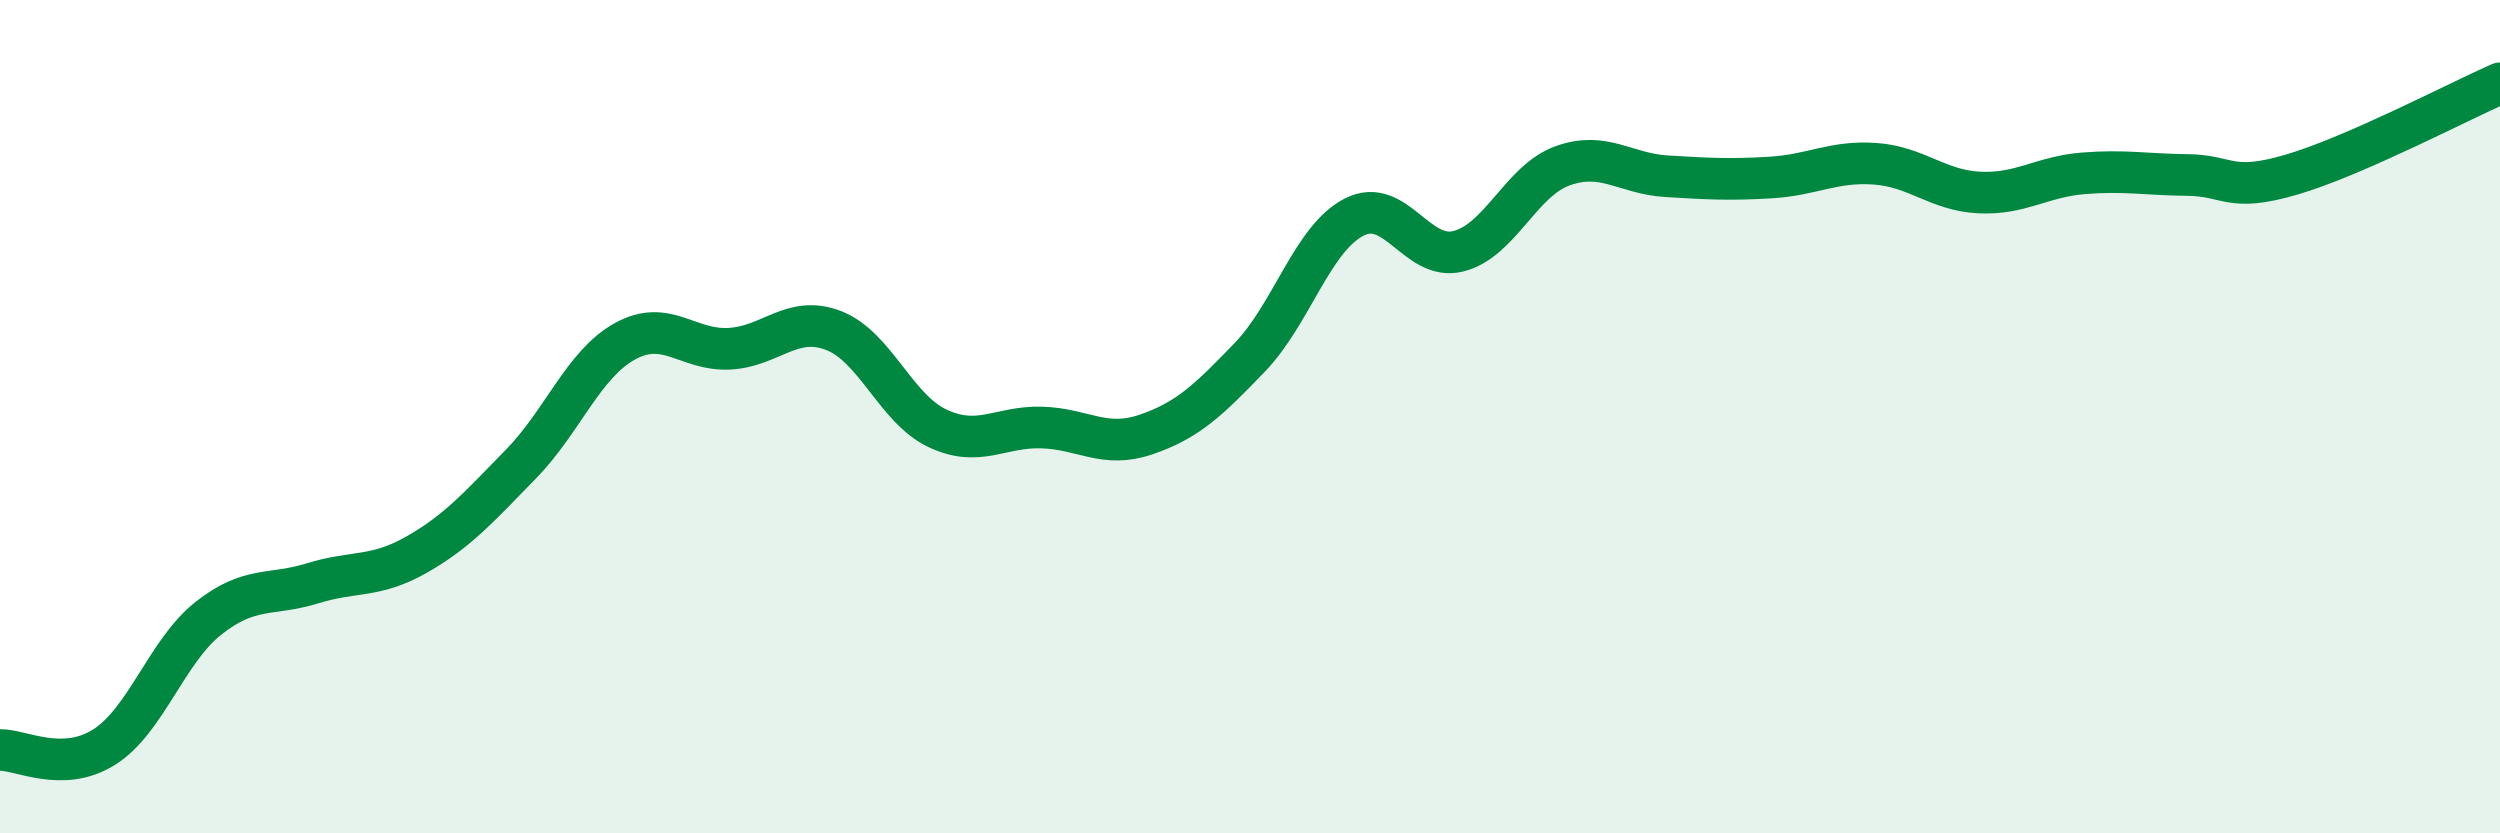
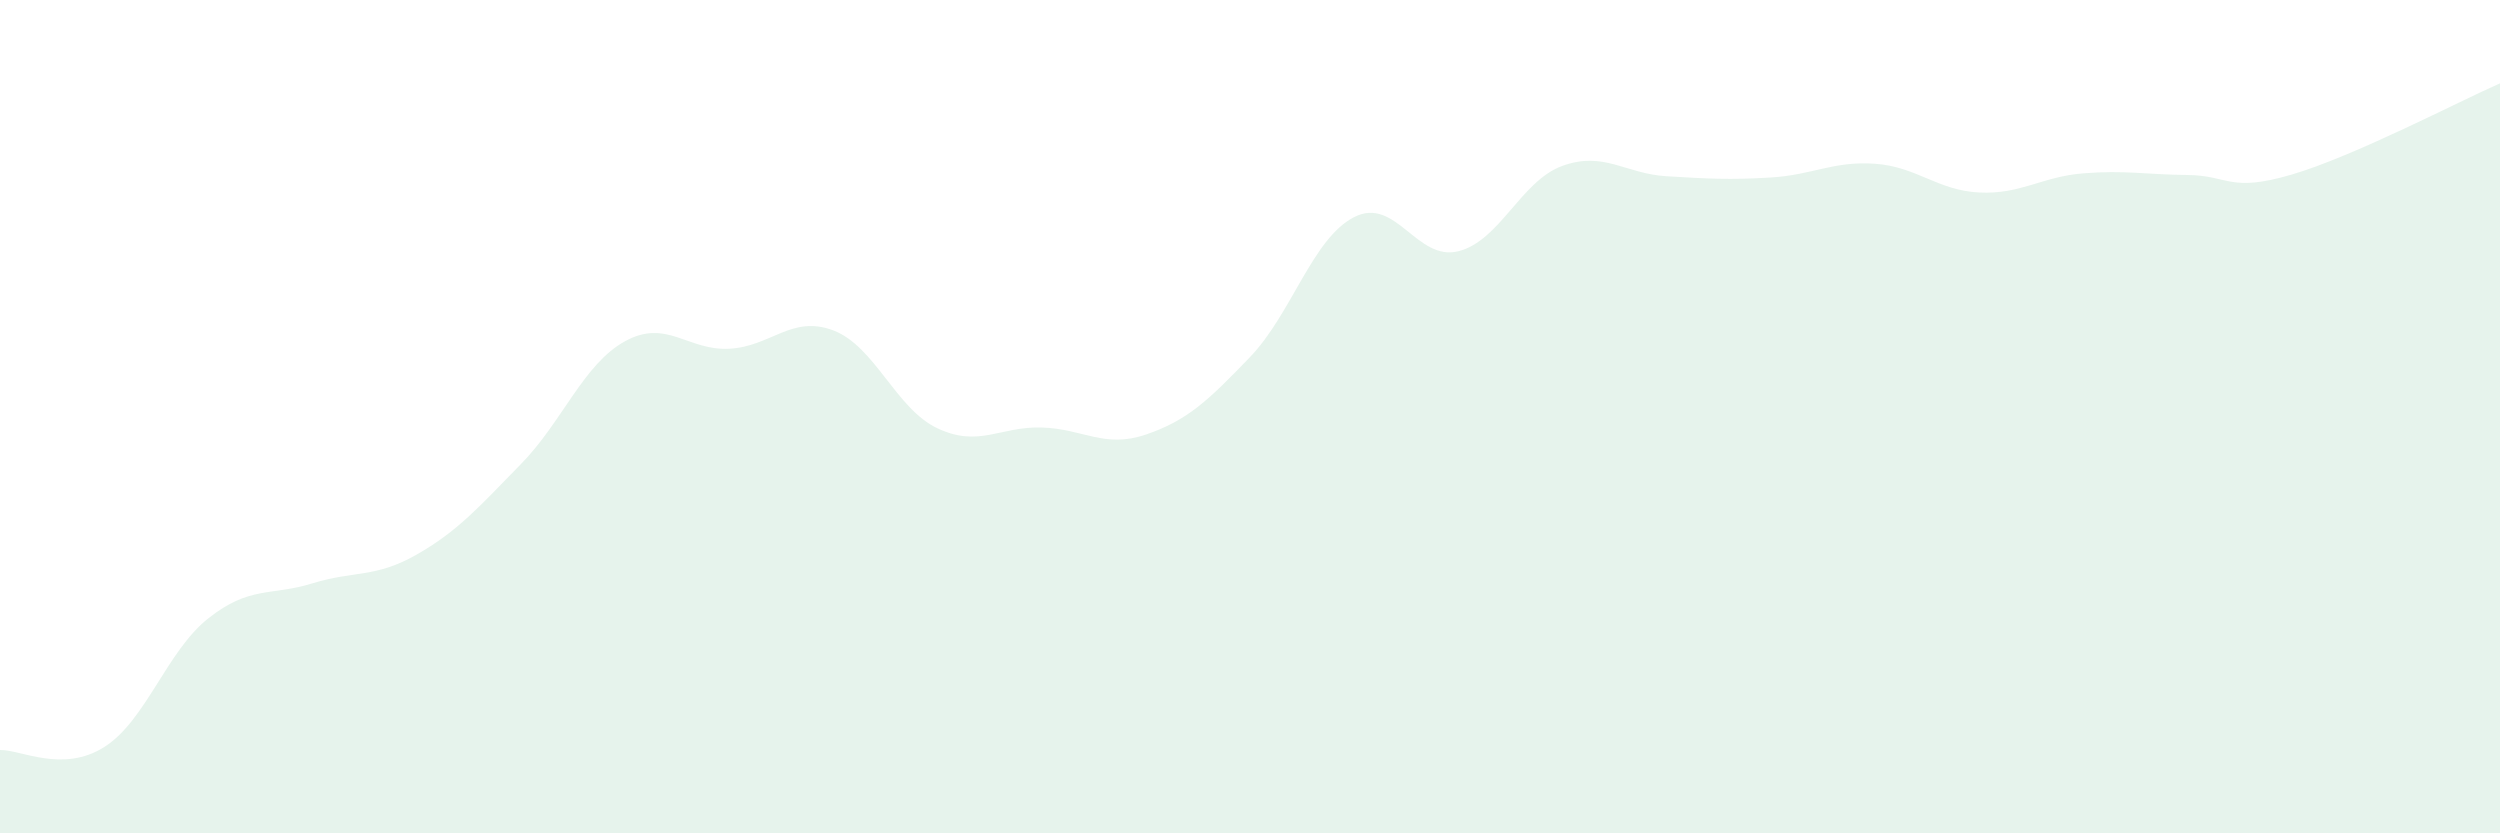
<svg xmlns="http://www.w3.org/2000/svg" width="60" height="20" viewBox="0 0 60 20">
  <path d="M 0,18 C 0.5,17.99 1.5,18.56 2.5,17.93 C 3.5,17.3 4,15.63 5,14.84 C 6,14.05 6.5,14.31 7.5,14 C 8.5,13.69 9,13.88 10,13.31 C 11,12.74 11.5,12.16 12.5,11.14 C 13.5,10.12 14,8.74 15,8.19 C 16,7.64 16.5,8.42 17.5,8.37 C 18.5,8.32 19,7.55 20,7.93 C 21,8.31 21.5,9.81 22.5,10.28 C 23.5,10.75 24,10.23 25,10.26 C 26,10.29 26.5,10.77 27.5,10.43 C 28.5,10.09 29,9.61 30,8.57 C 31,7.53 31.5,5.72 32.5,5.21 C 33.5,4.7 34,6.28 35,6.03 C 36,5.78 36.5,4.34 37.5,3.98 C 38.5,3.62 39,4.17 40,4.23 C 41,4.29 41.5,4.32 42.5,4.26 C 43.5,4.2 44,3.86 45,3.93 C 46,4 46.5,4.57 47.5,4.62 C 48.5,4.67 49,4.24 50,4.16 C 51,4.08 51.5,4.19 52.5,4.2 C 53.5,4.21 53.5,4.63 55,4.19 C 56.5,3.75 59,2.44 60,2L60 20L0 20Z" fill="#008740" opacity="0.1" stroke-linecap="round" stroke-linejoin="round" />
-   <path d="M 0,18 C 0.5,17.99 1.5,18.56 2.5,17.93 C 3.5,17.3 4,15.63 5,14.84 C 6,14.05 6.5,14.31 7.5,14 C 8.5,13.69 9,13.88 10,13.31 C 11,12.74 11.5,12.16 12.5,11.14 C 13.5,10.12 14,8.74 15,8.19 C 16,7.64 16.5,8.42 17.5,8.37 C 18.5,8.32 19,7.55 20,7.93 C 21,8.31 21.5,9.81 22.5,10.28 C 23.5,10.75 24,10.23 25,10.26 C 26,10.29 26.5,10.77 27.5,10.43 C 28.5,10.09 29,9.61 30,8.57 C 31,7.53 31.5,5.72 32.5,5.21 C 33.5,4.7 34,6.28 35,6.03 C 36,5.78 36.5,4.34 37.5,3.98 C 38.5,3.62 39,4.17 40,4.23 C 41,4.29 41.5,4.32 42.5,4.26 C 43.5,4.2 44,3.86 45,3.93 C 46,4 46.5,4.57 47.5,4.62 C 48.5,4.67 49,4.24 50,4.16 C 51,4.08 51.5,4.19 52.5,4.2 C 53.5,4.21 53.5,4.63 55,4.19 C 56.5,3.75 59,2.44 60,2" stroke="#008740" stroke-width="1" fill="none" stroke-linecap="round" stroke-linejoin="round" />
</svg>